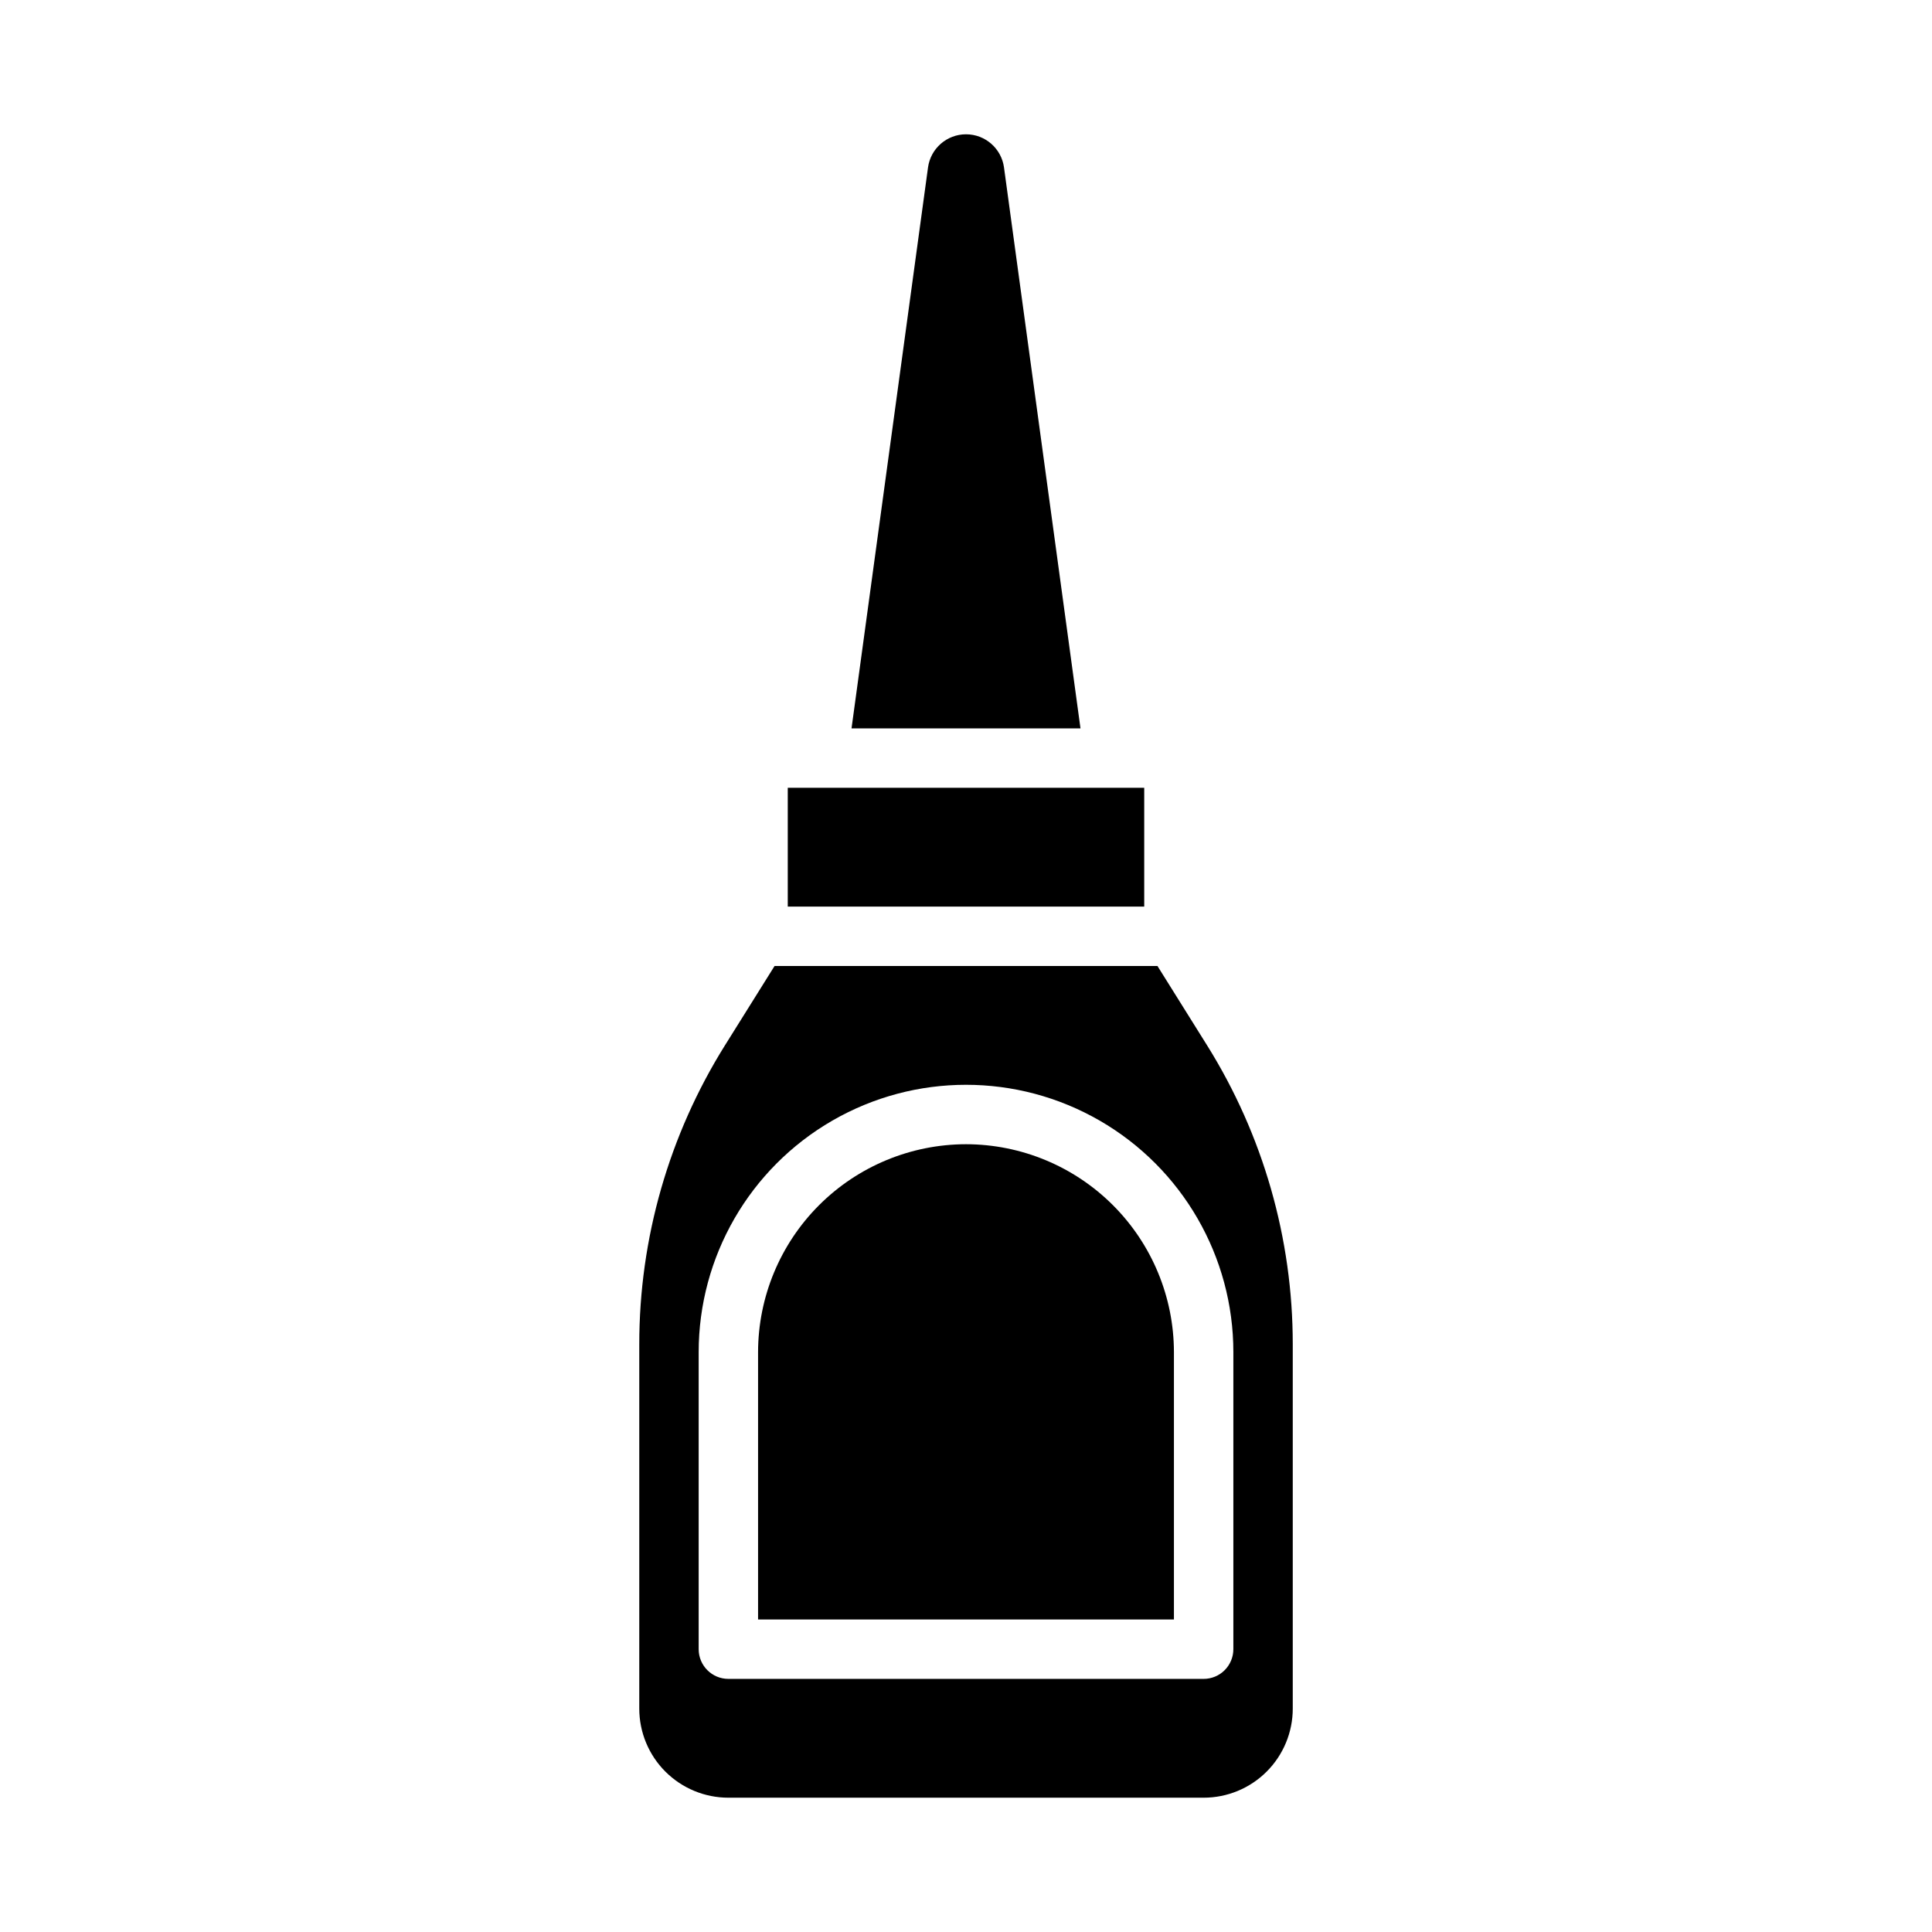
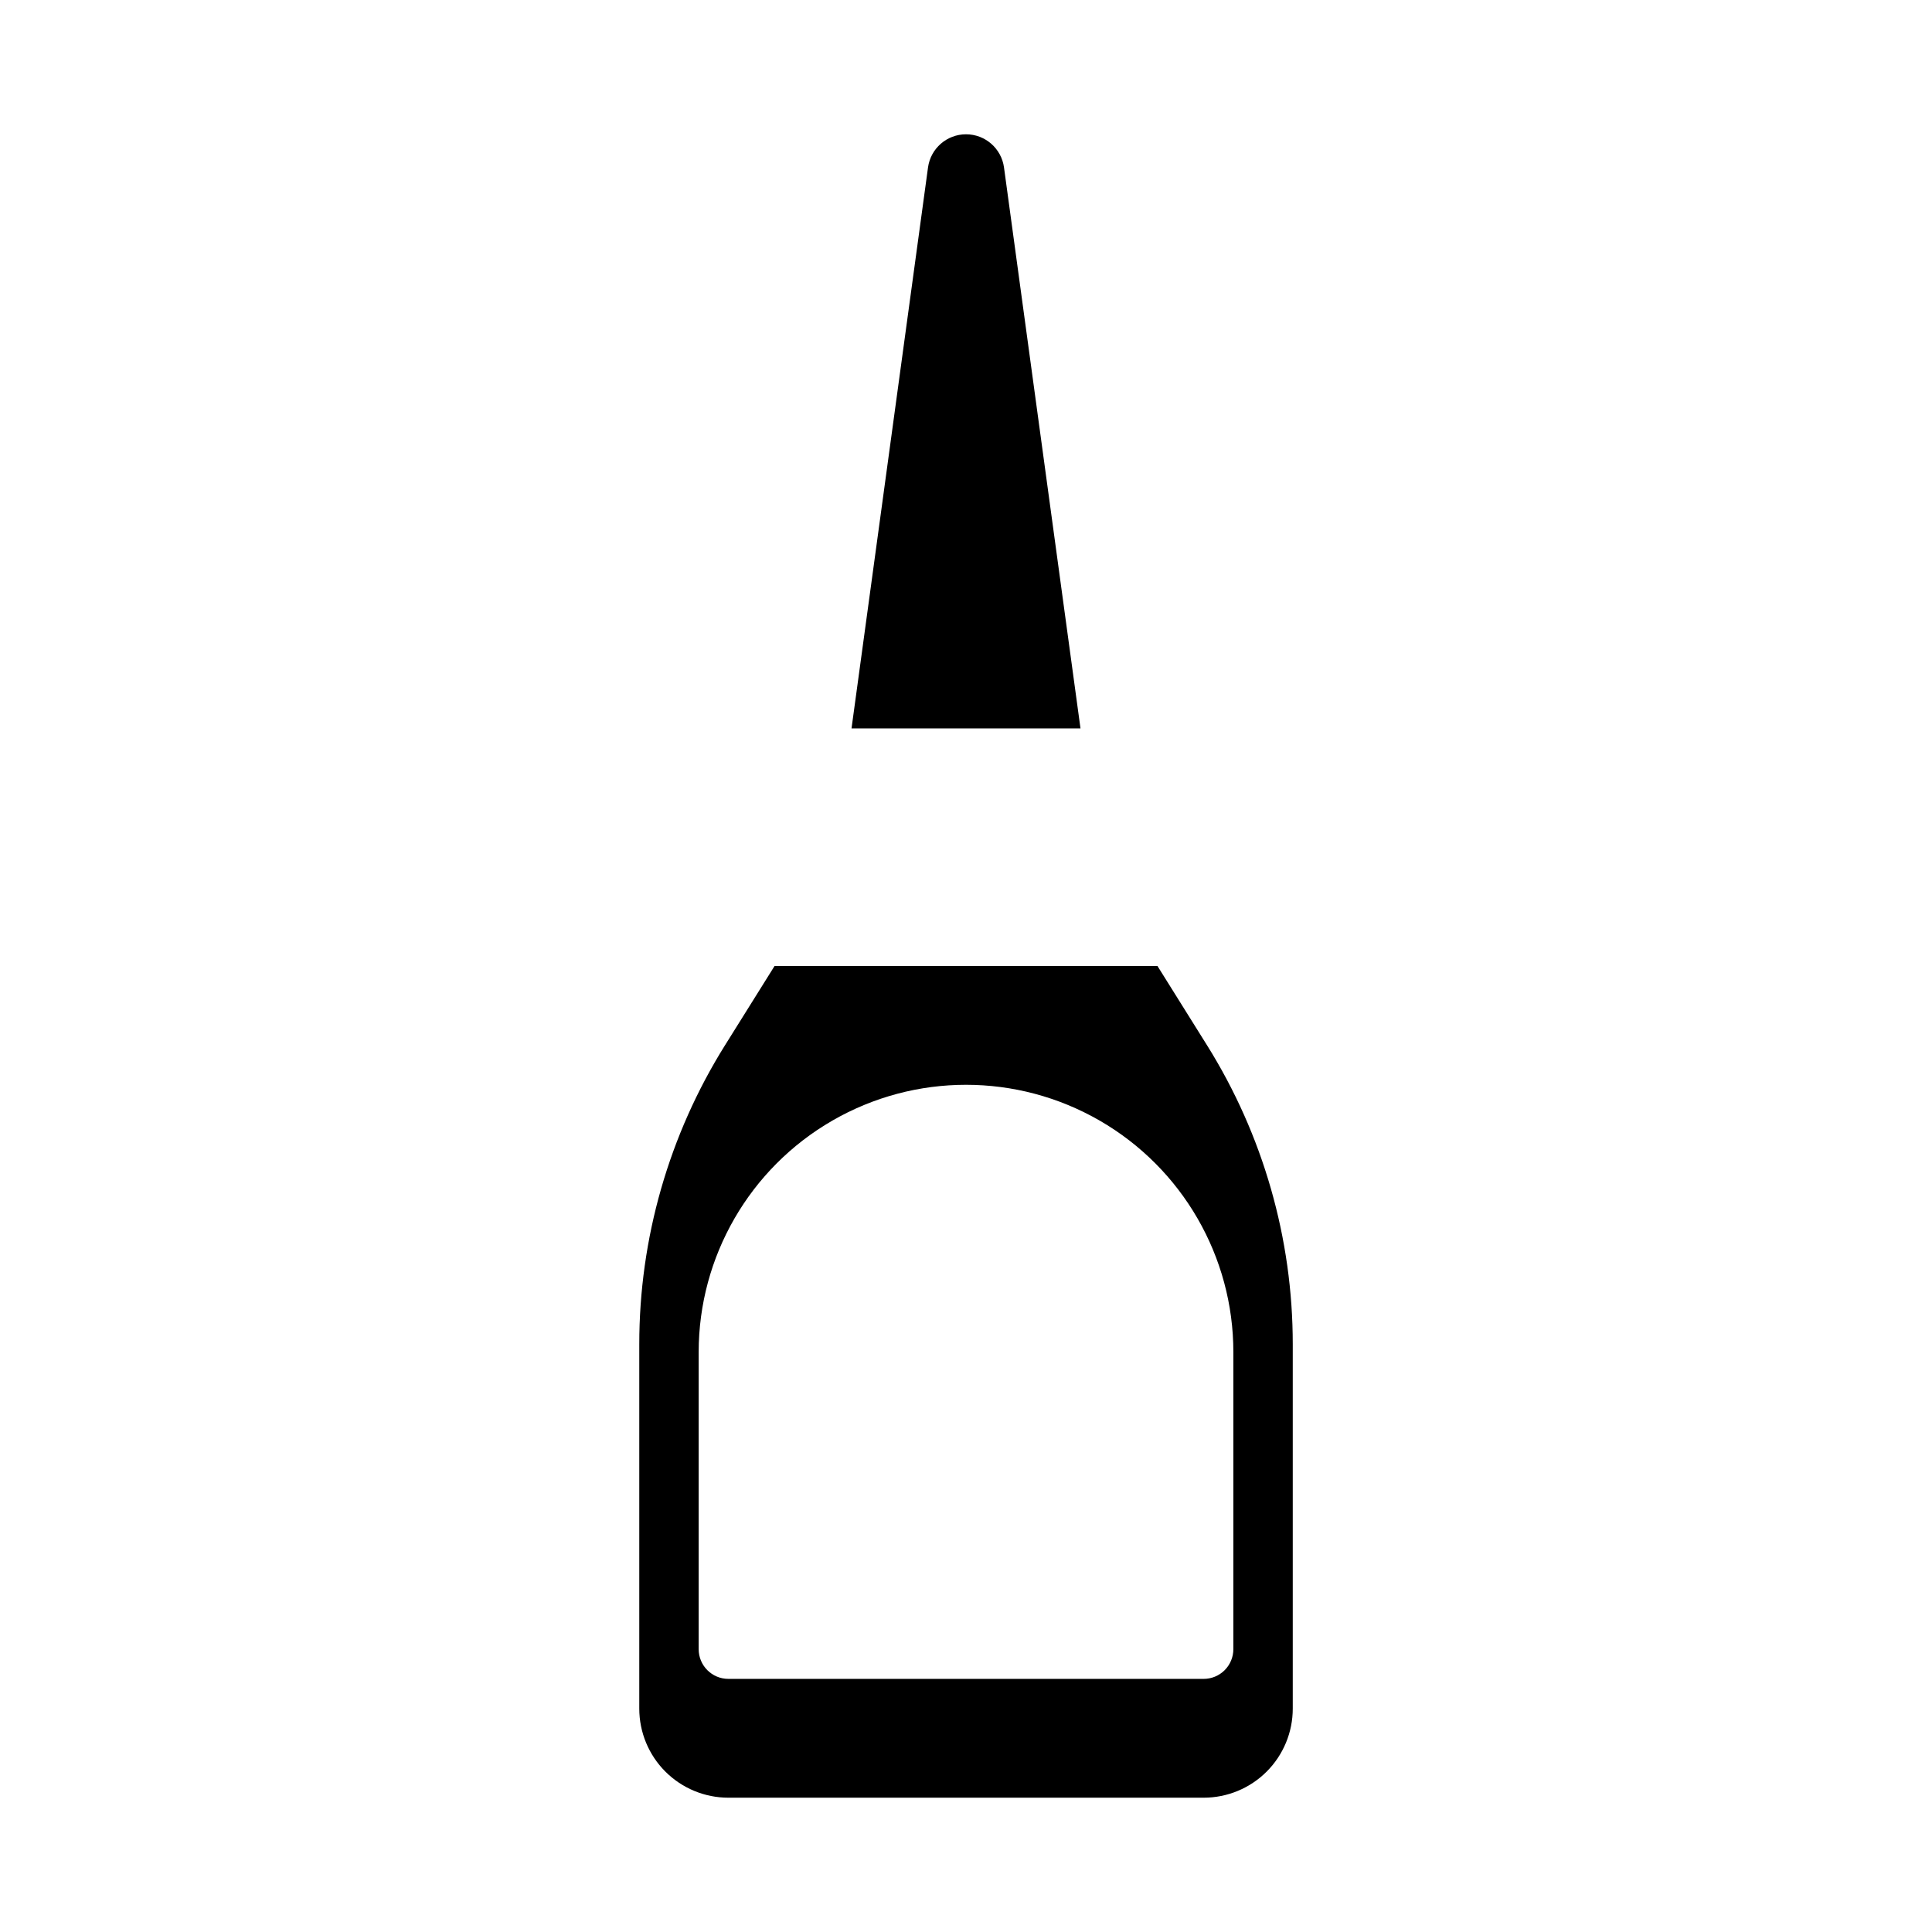
<svg xmlns="http://www.w3.org/2000/svg" fill="#000000" width="800px" height="800px" version="1.1" viewBox="144 144 512 512">
  <g>
    <path d="m410.07 188.37c-0.691-5.031-4.988-8.781-10.066-8.781s-9.379 3.75-10.07 8.781l-20.27 148.66h60.676z" />
-     <path d="m447.23 352.77h-94.465v31.488h94.465z" />
    <path d="m463.86 420.98-13.121-20.984h-101.47l-13.121 20.988v-0.004c-14.863 23.77-22.742 51.238-22.734 79.273v96.543c0 6.262 2.488 12.27 6.918 16.699 4.43 4.426 10.434 6.914 16.699 6.914h125.95c6.262 0 12.27-2.488 16.695-6.914 4.43-4.43 6.918-10.438 6.918-16.699v-96.543c0.008-28.035-7.871-55.504-22.734-79.273zm6.992 160.07c0 2.09-0.832 4.09-2.305 5.566-1.477 1.477-3.481 2.305-5.566 2.305h-125.95c-4.348 0-7.875-3.523-7.875-7.871v-78.719c0-25.312 13.504-48.703 35.426-61.359 21.922-12.652 48.93-12.652 70.848 0 21.922 12.656 35.426 36.047 35.426 61.359z" />
-     <path d="m400 447.23c-14.609 0.02-28.617 5.832-38.945 16.16-10.328 10.332-16.141 24.336-16.16 38.945v70.848h110.21v-70.848c-0.02-14.609-5.828-28.613-16.16-38.945-10.328-10.328-24.336-16.141-38.941-16.16z" />
  </g>
</svg>